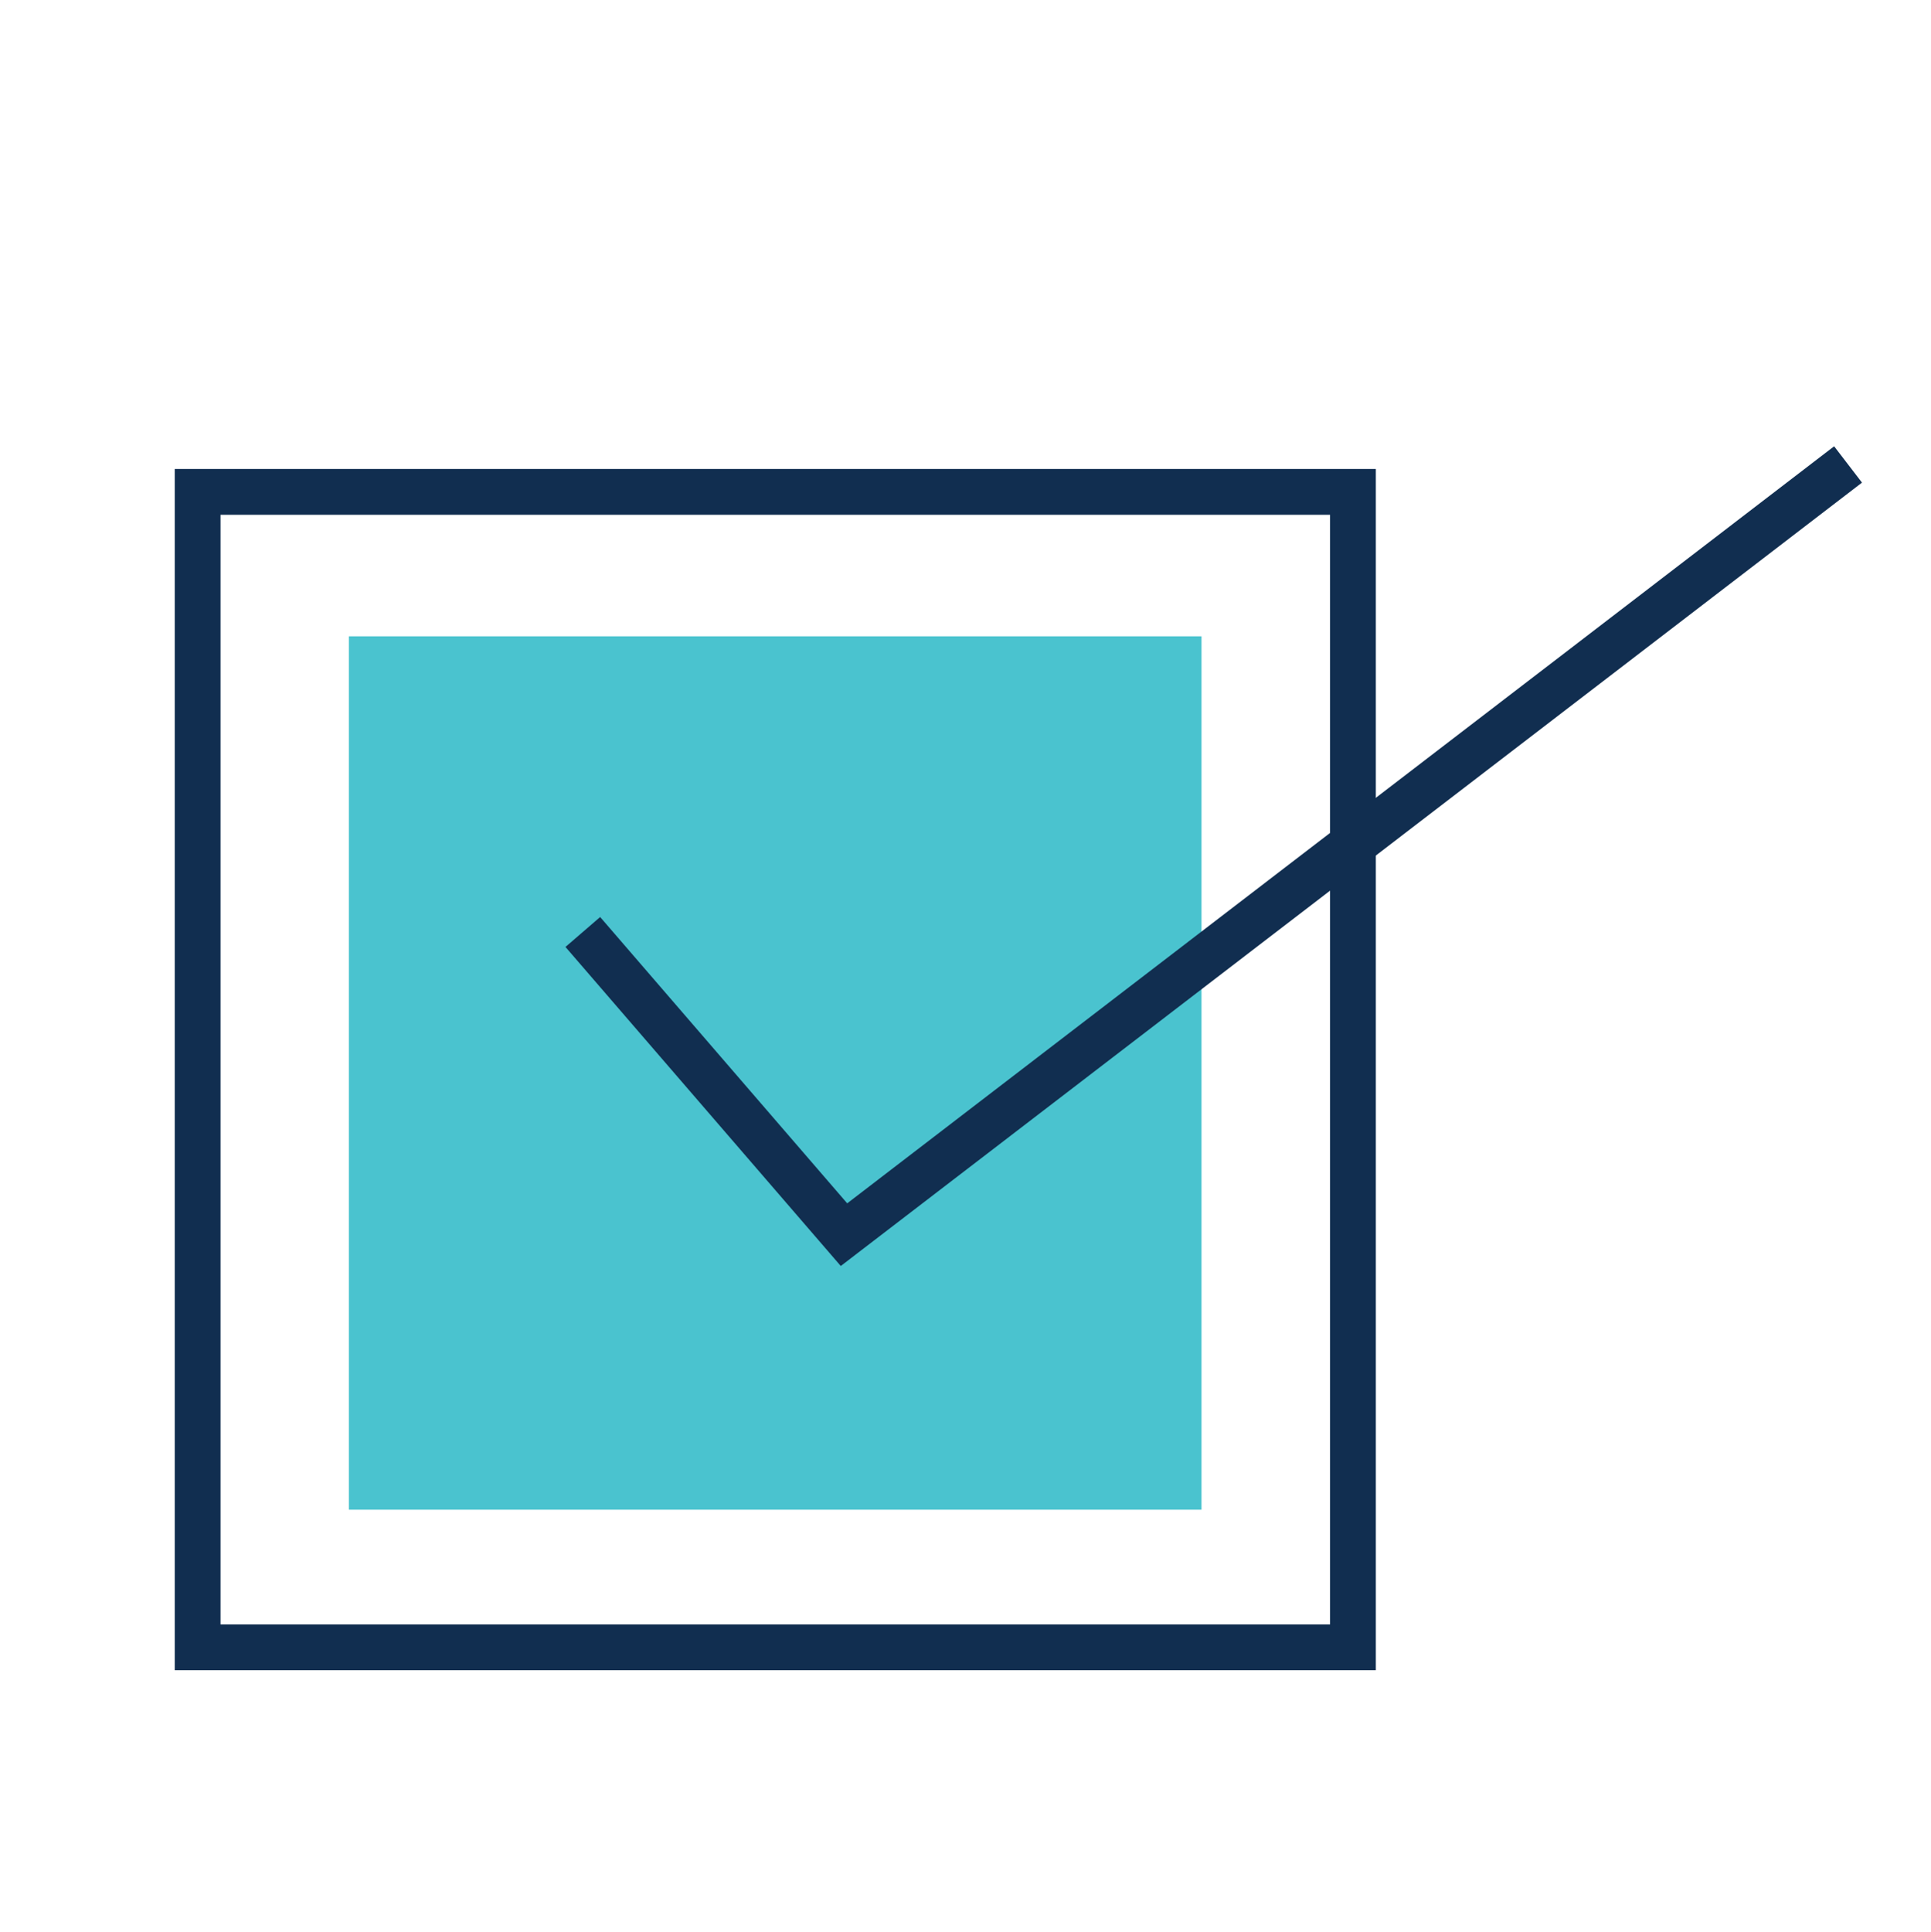
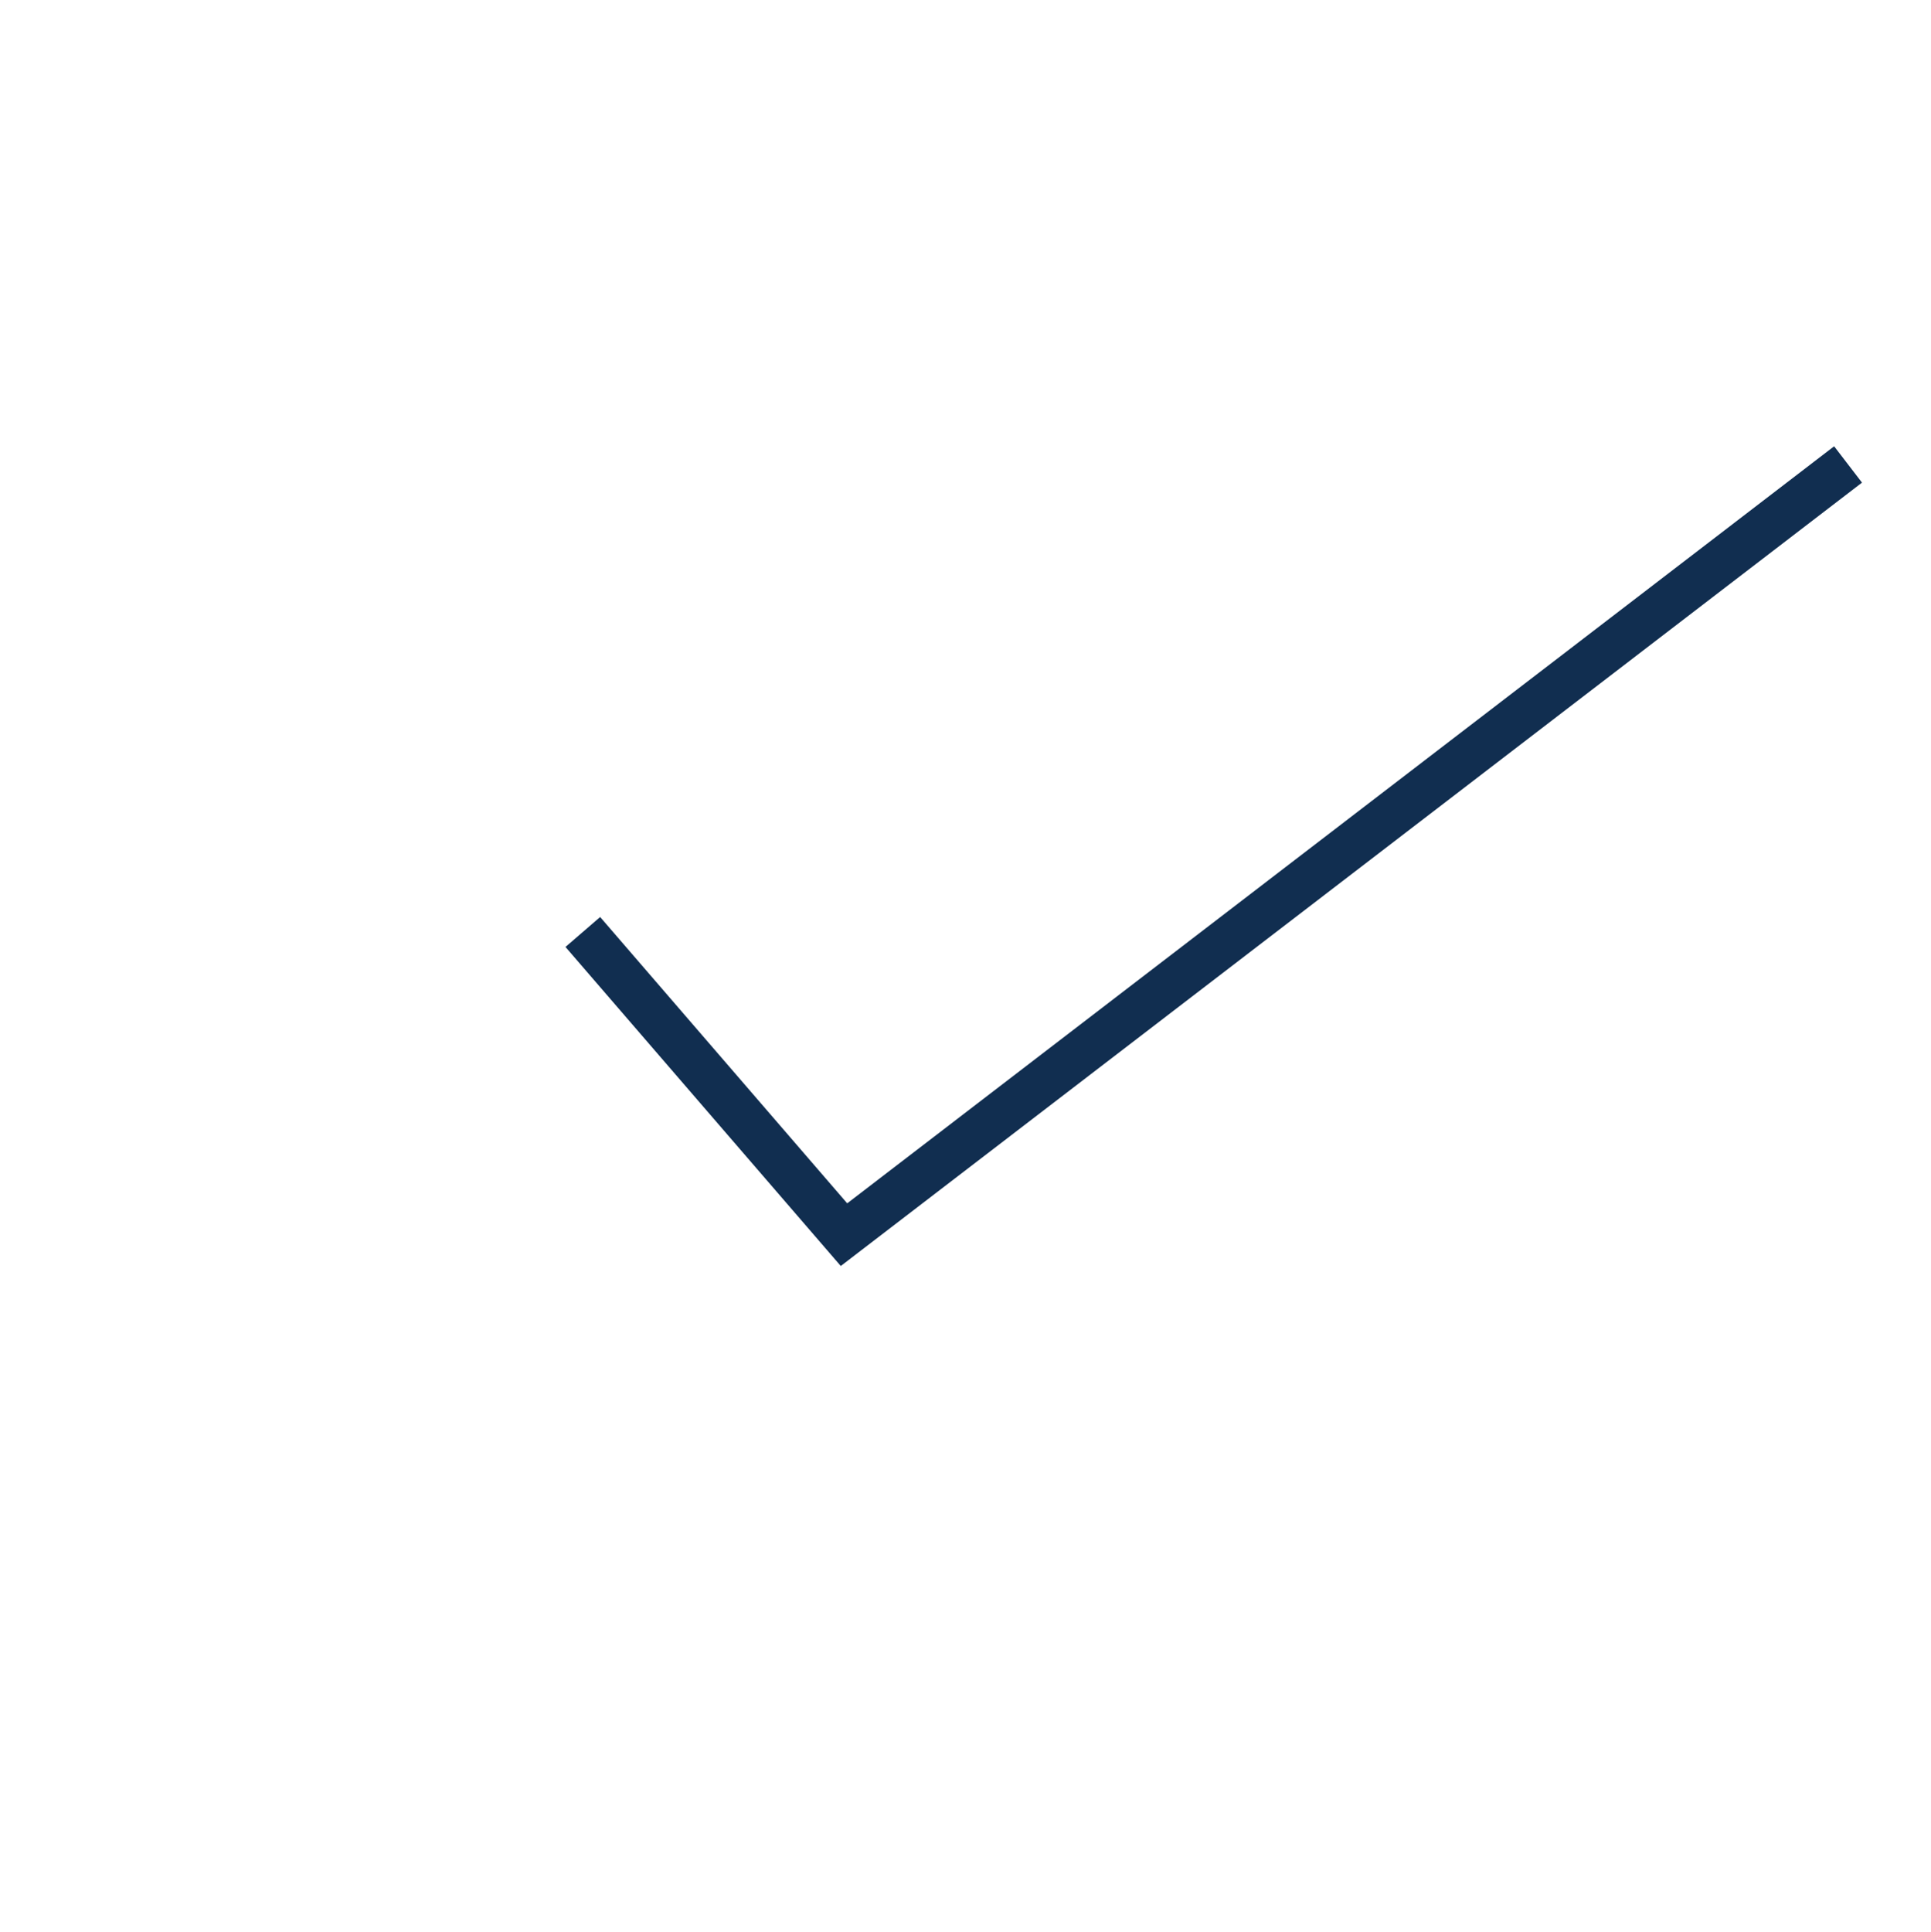
<svg xmlns="http://www.w3.org/2000/svg" id="Layer_1" data-name="Layer 1" viewBox="0 0 93.6 93.64">
  <defs>
    <style>.cls-1{fill:none;stroke:#112e50;stroke-miterlimit:10;stroke-width:2.22px;}.cls-2{fill:#4ac3cf;}</style>
  </defs>
  <title>iconcharting</title>
-   <rect class="cls-1" x="9.58" y="23.84" width="56" height="56" />
-   <rect class="cls-2" x="16.91" y="30.84" width="41.33" height="42.33" />
  <polyline class="cls-1" points="28.25 45.17 40.91 59.84 89.58 22.51" />
</svg>